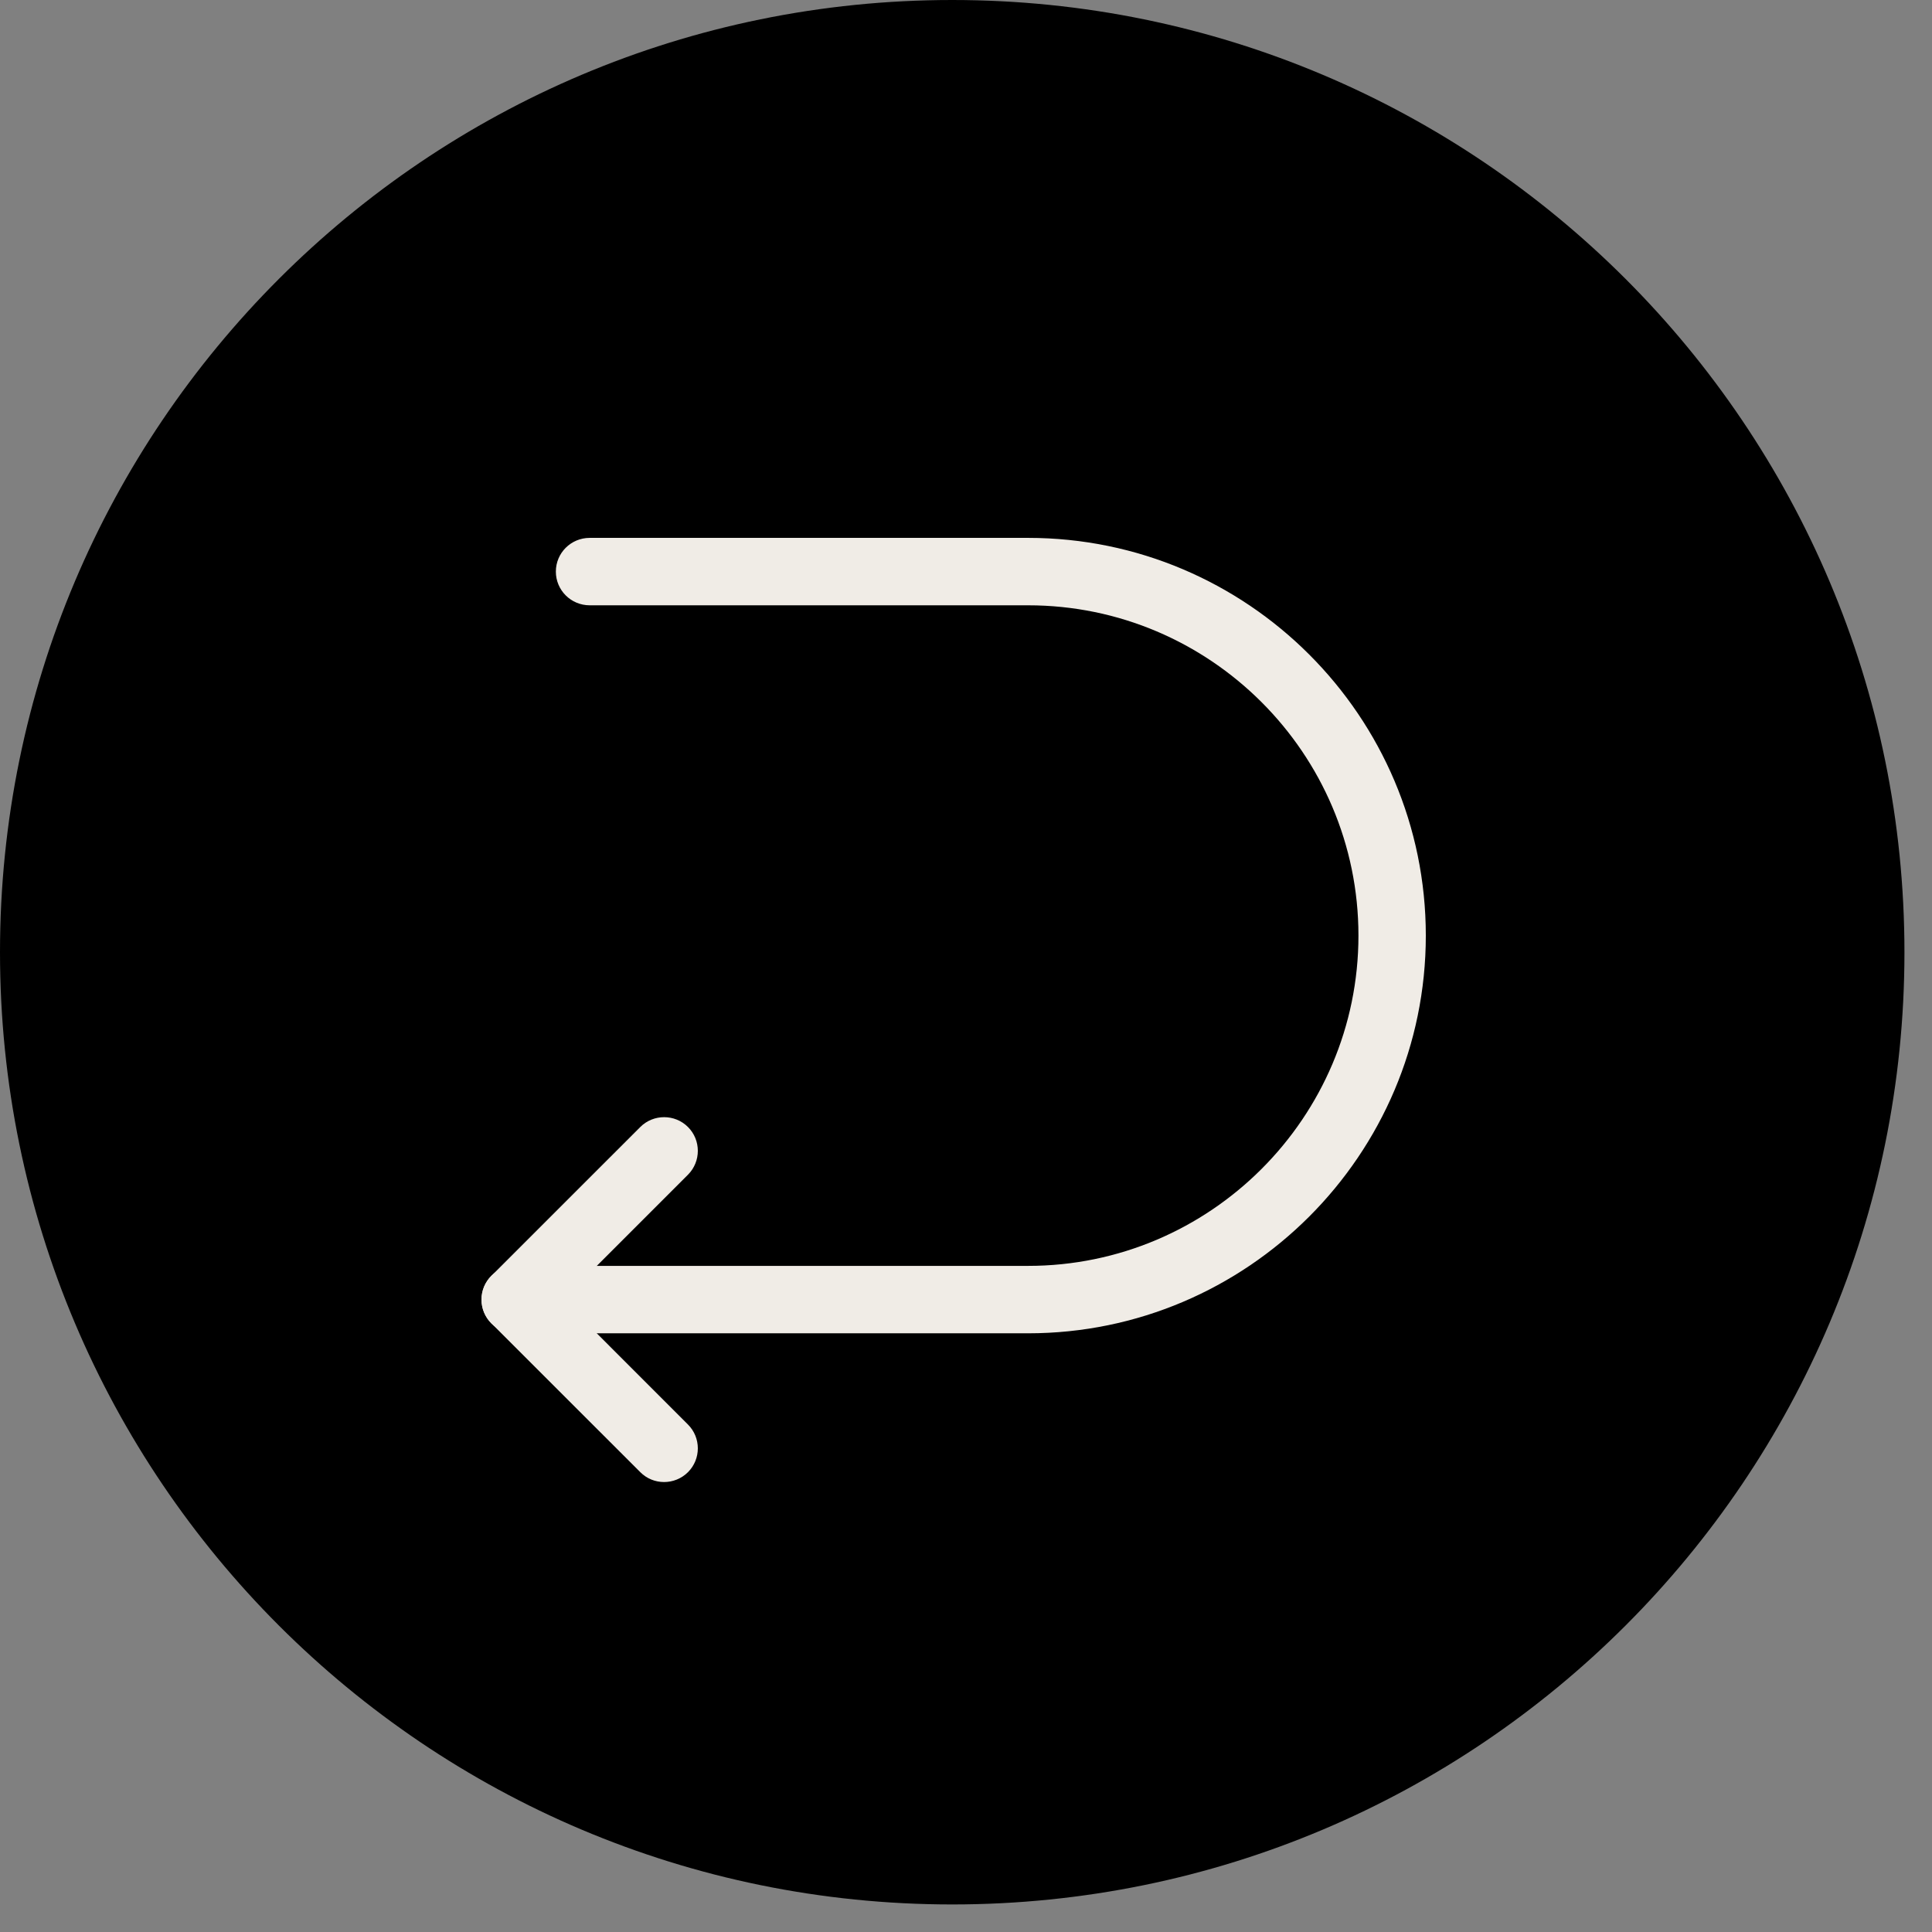
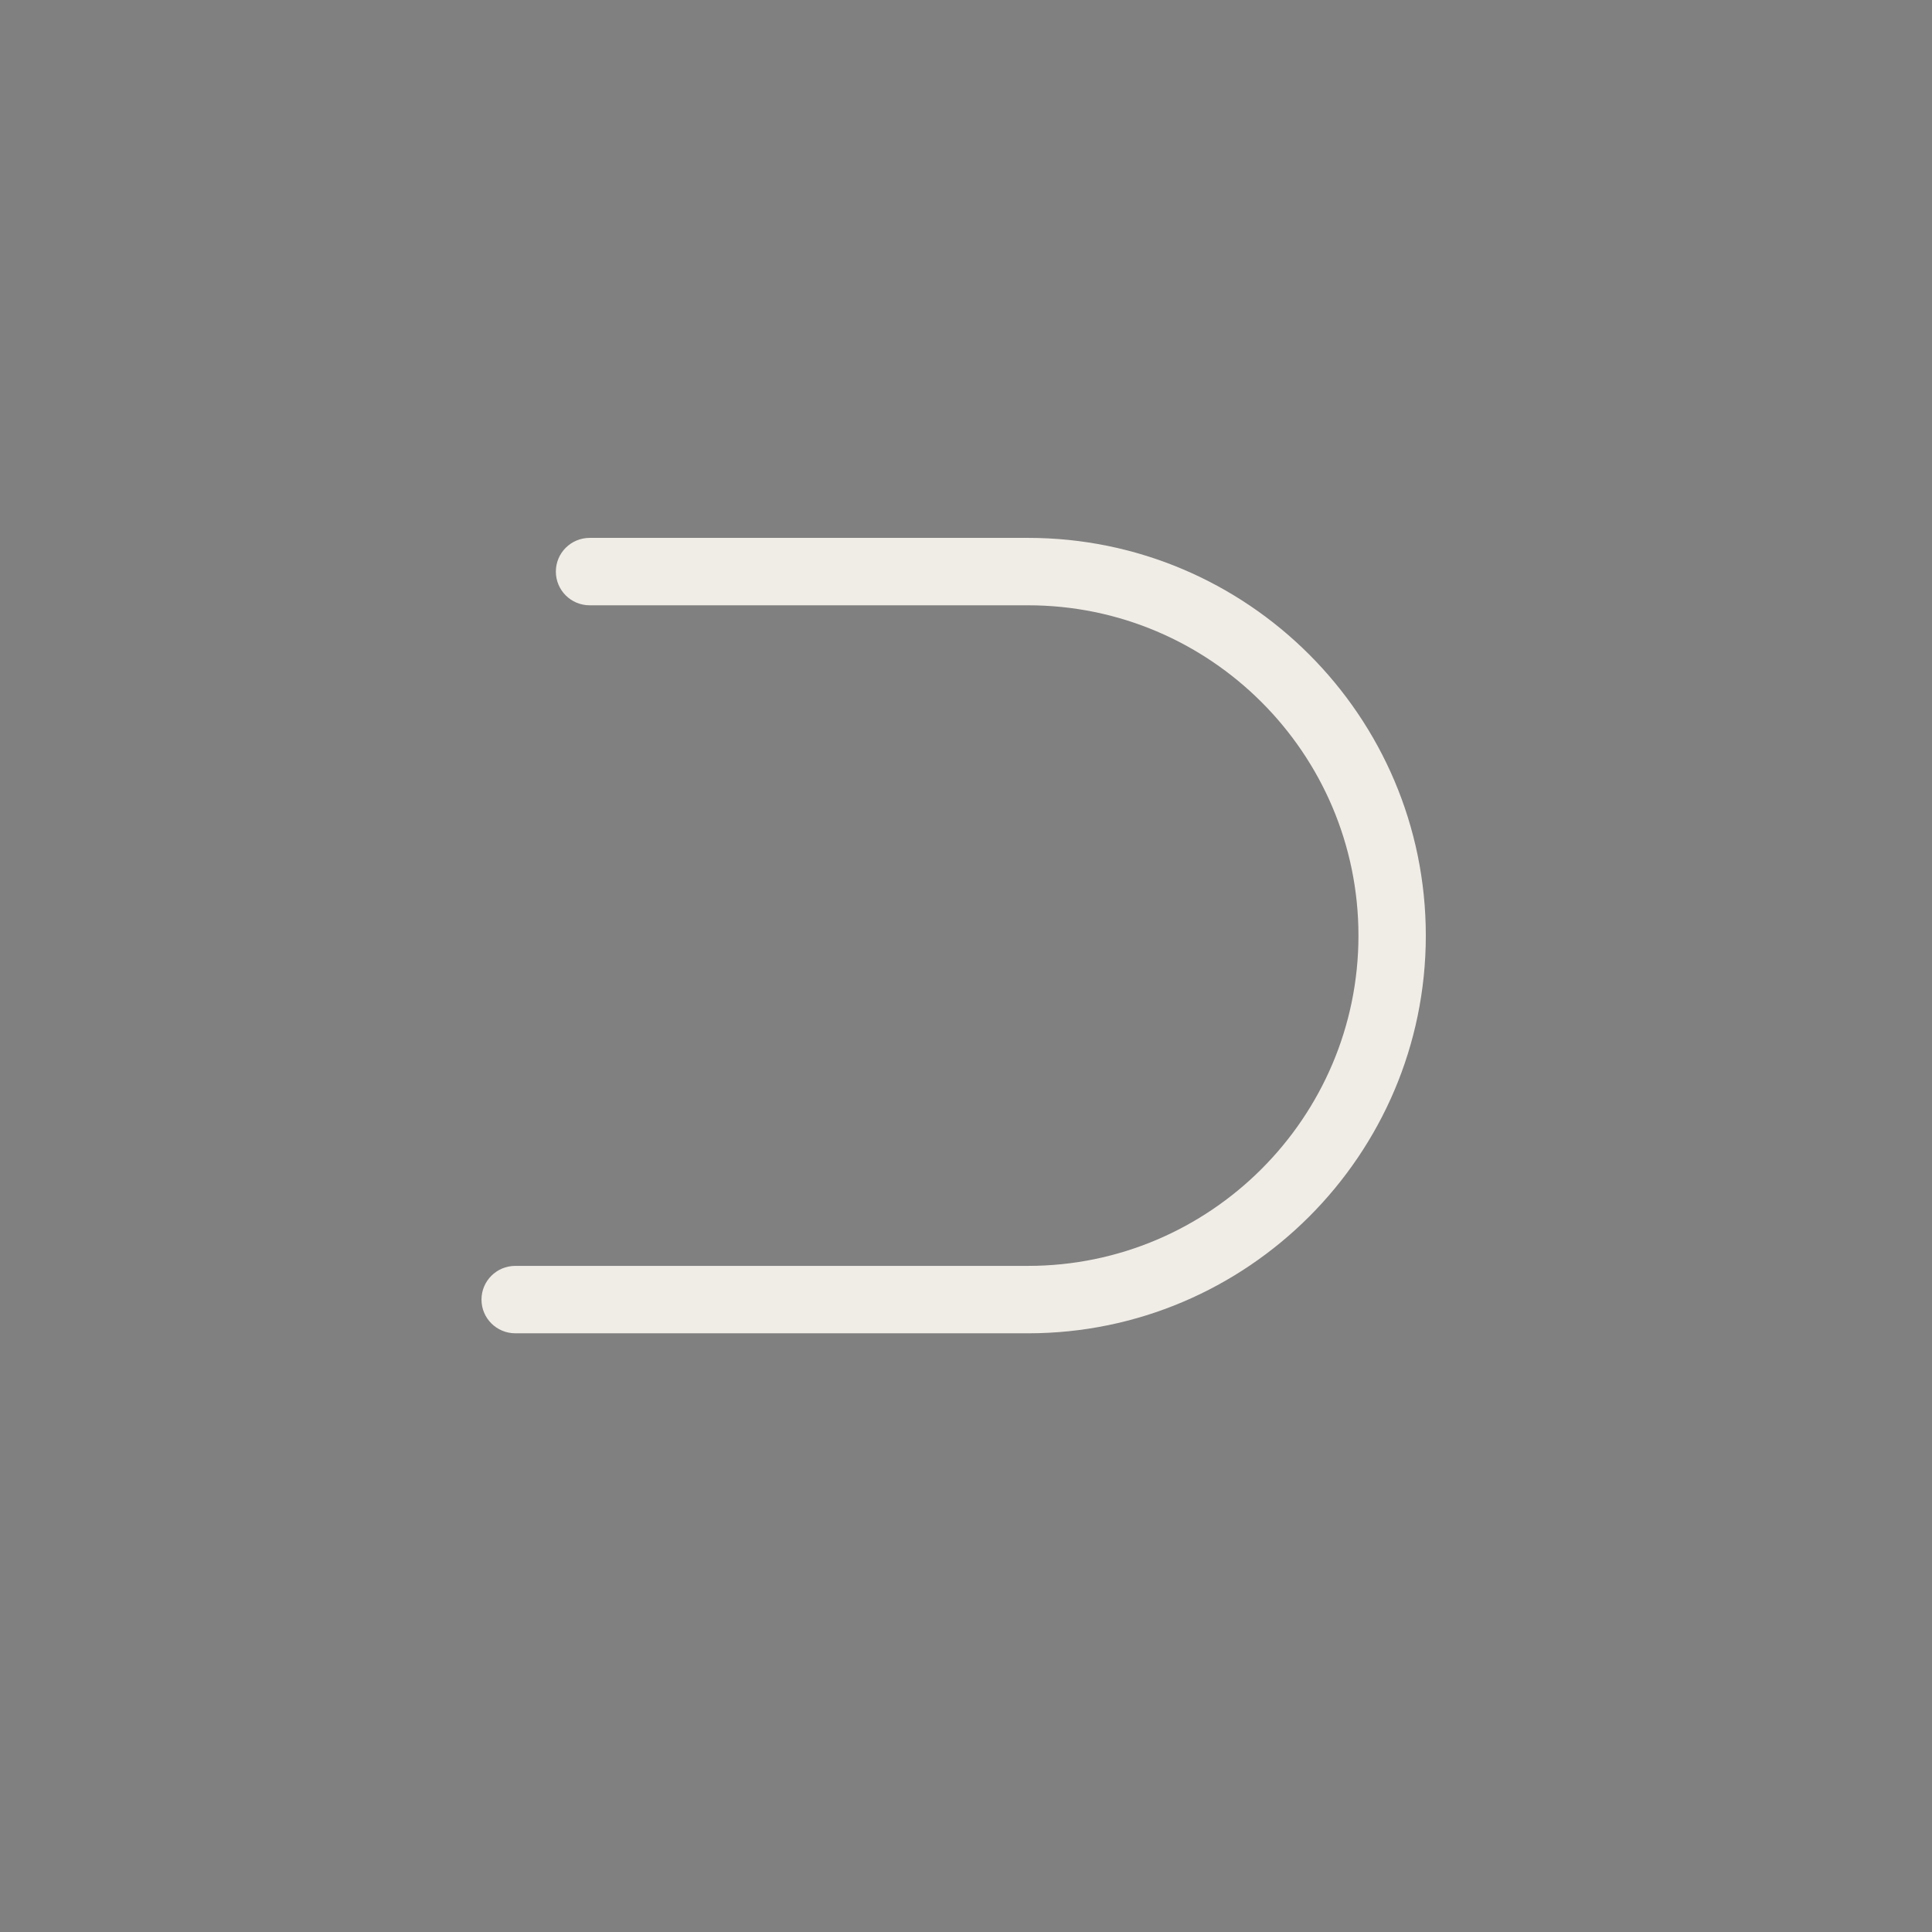
<svg xmlns="http://www.w3.org/2000/svg" width="46" zoomAndPan="magnify" viewBox="0 0 34.5 34.5" height="46" preserveAspectRatio="xMidYMid meet" version="1.0">
  <rect x="0" y="0" width="34.5" height="34.5" fill="#808080" stroke="none" />
  <defs>
    <clipPath id="641547e23b">
      <path d="M 0 0 L 34.008 0 L 34.008 34.008 L 0 34.008 Z M 0 0 " clip-rule="nonzero" />
    </clipPath>
    <clipPath id="53be4614bf">
-       <path d="M 17.004 0 C 7.613 0 0 7.613 0 17.004 C 0 26.395 7.613 34.008 17.004 34.008 C 26.395 34.008 34.008 26.395 34.008 17.004 C 34.008 7.613 26.395 0 17.004 0 Z M 17.004 0 " clip-rule="nonzero" />
-     </clipPath>
+       </clipPath>
    <clipPath id="4147dd6333">
-       <path d="M 8.539 19 L 13 19 L 13 26.578 L 8.539 26.578 Z M 8.539 19 " clip-rule="nonzero" />
-     </clipPath>
+       </clipPath>
    <clipPath id="2ca3f657f1">
      <path d="M 8.539 9.574 L 25.543 9.574 L 25.543 24 L 8.539 24 Z M 8.539 9.574 " clip-rule="nonzero" />
    </clipPath>
  </defs>
  <g clip-path="url(#641547e23b)">
    <g clip-path="url(#53be4614bf)">
-       <path fill="#000000" d="M 0 0 L 34.008 0 L 34.008 34.008 L 0 34.008 Z M 0 0 " fill-opacity="1" fill-rule="nonzero" />
-     </g>
+       </g>
  </g>
  <g clip-path="url(#4147dd6333)">
    <path fill="#f0ece6" d="M 11.859 26.465 C 11.703 26.465 11.551 26.406 11.434 26.289 L 8.777 23.633 C 8.539 23.398 8.539 23.016 8.777 22.781 L 11.434 20.125 C 11.668 19.891 12.051 19.891 12.285 20.125 C 12.52 20.359 12.52 20.742 12.285 20.977 L 10.055 23.207 L 12.285 25.438 C 12.52 25.672 12.52 26.055 12.285 26.289 C 12.168 26.406 12.012 26.465 11.859 26.465 Z M 11.859 26.465 " fill-opacity="1" fill-rule="nonzero" />
  </g>
  <g clip-path="url(#2ca3f657f1)">
    <path fill="#f0ece6" d="M 18.359 23.809 L 9.203 23.809 C 8.867 23.809 8.598 23.539 8.598 23.207 C 8.598 22.875 8.867 22.605 9.203 22.605 L 18.359 22.605 C 21.609 22.605 24.258 19.957 24.258 16.707 C 24.258 13.453 21.609 10.809 18.359 10.809 L 10.531 10.809 C 10.195 10.809 9.926 10.539 9.926 10.207 C 9.926 9.875 10.195 9.605 10.531 9.605 L 18.359 9.605 C 22.273 9.605 25.461 12.789 25.461 16.707 C 25.461 20.621 22.273 23.809 18.359 23.809 Z M 18.359 23.809 " fill-opacity="1" fill-rule="nonzero" />
  </g>
</svg>